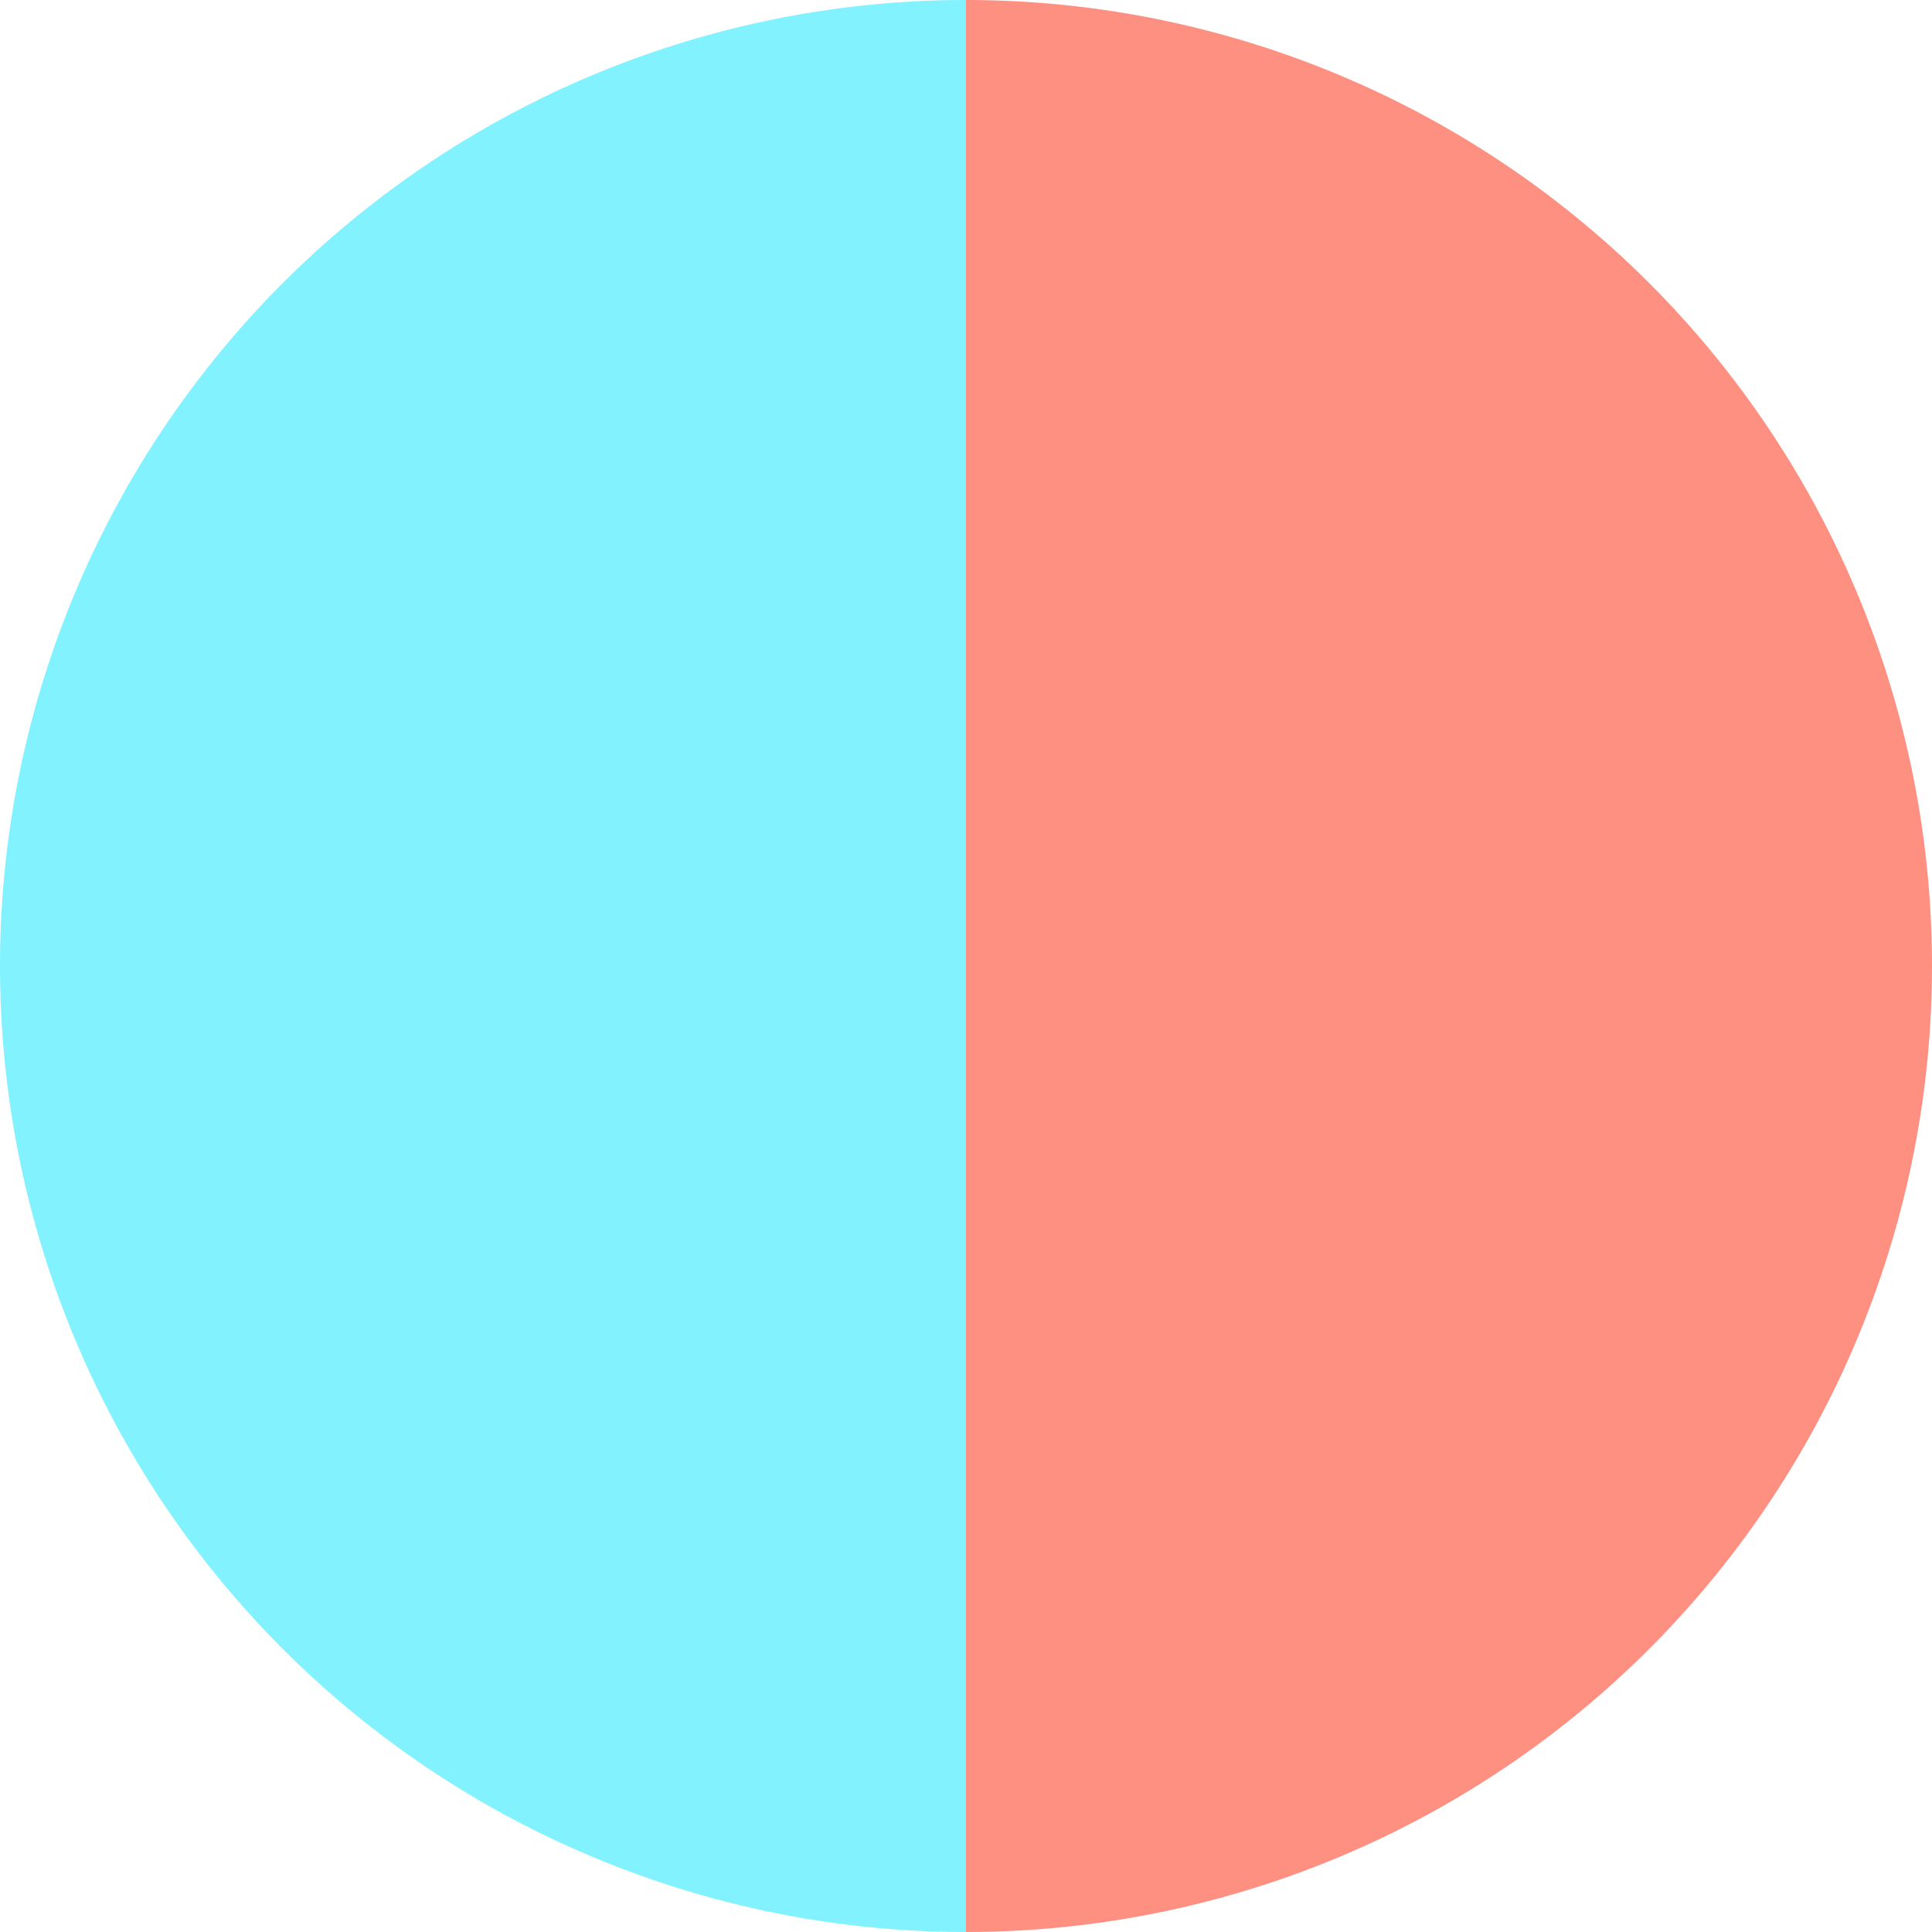
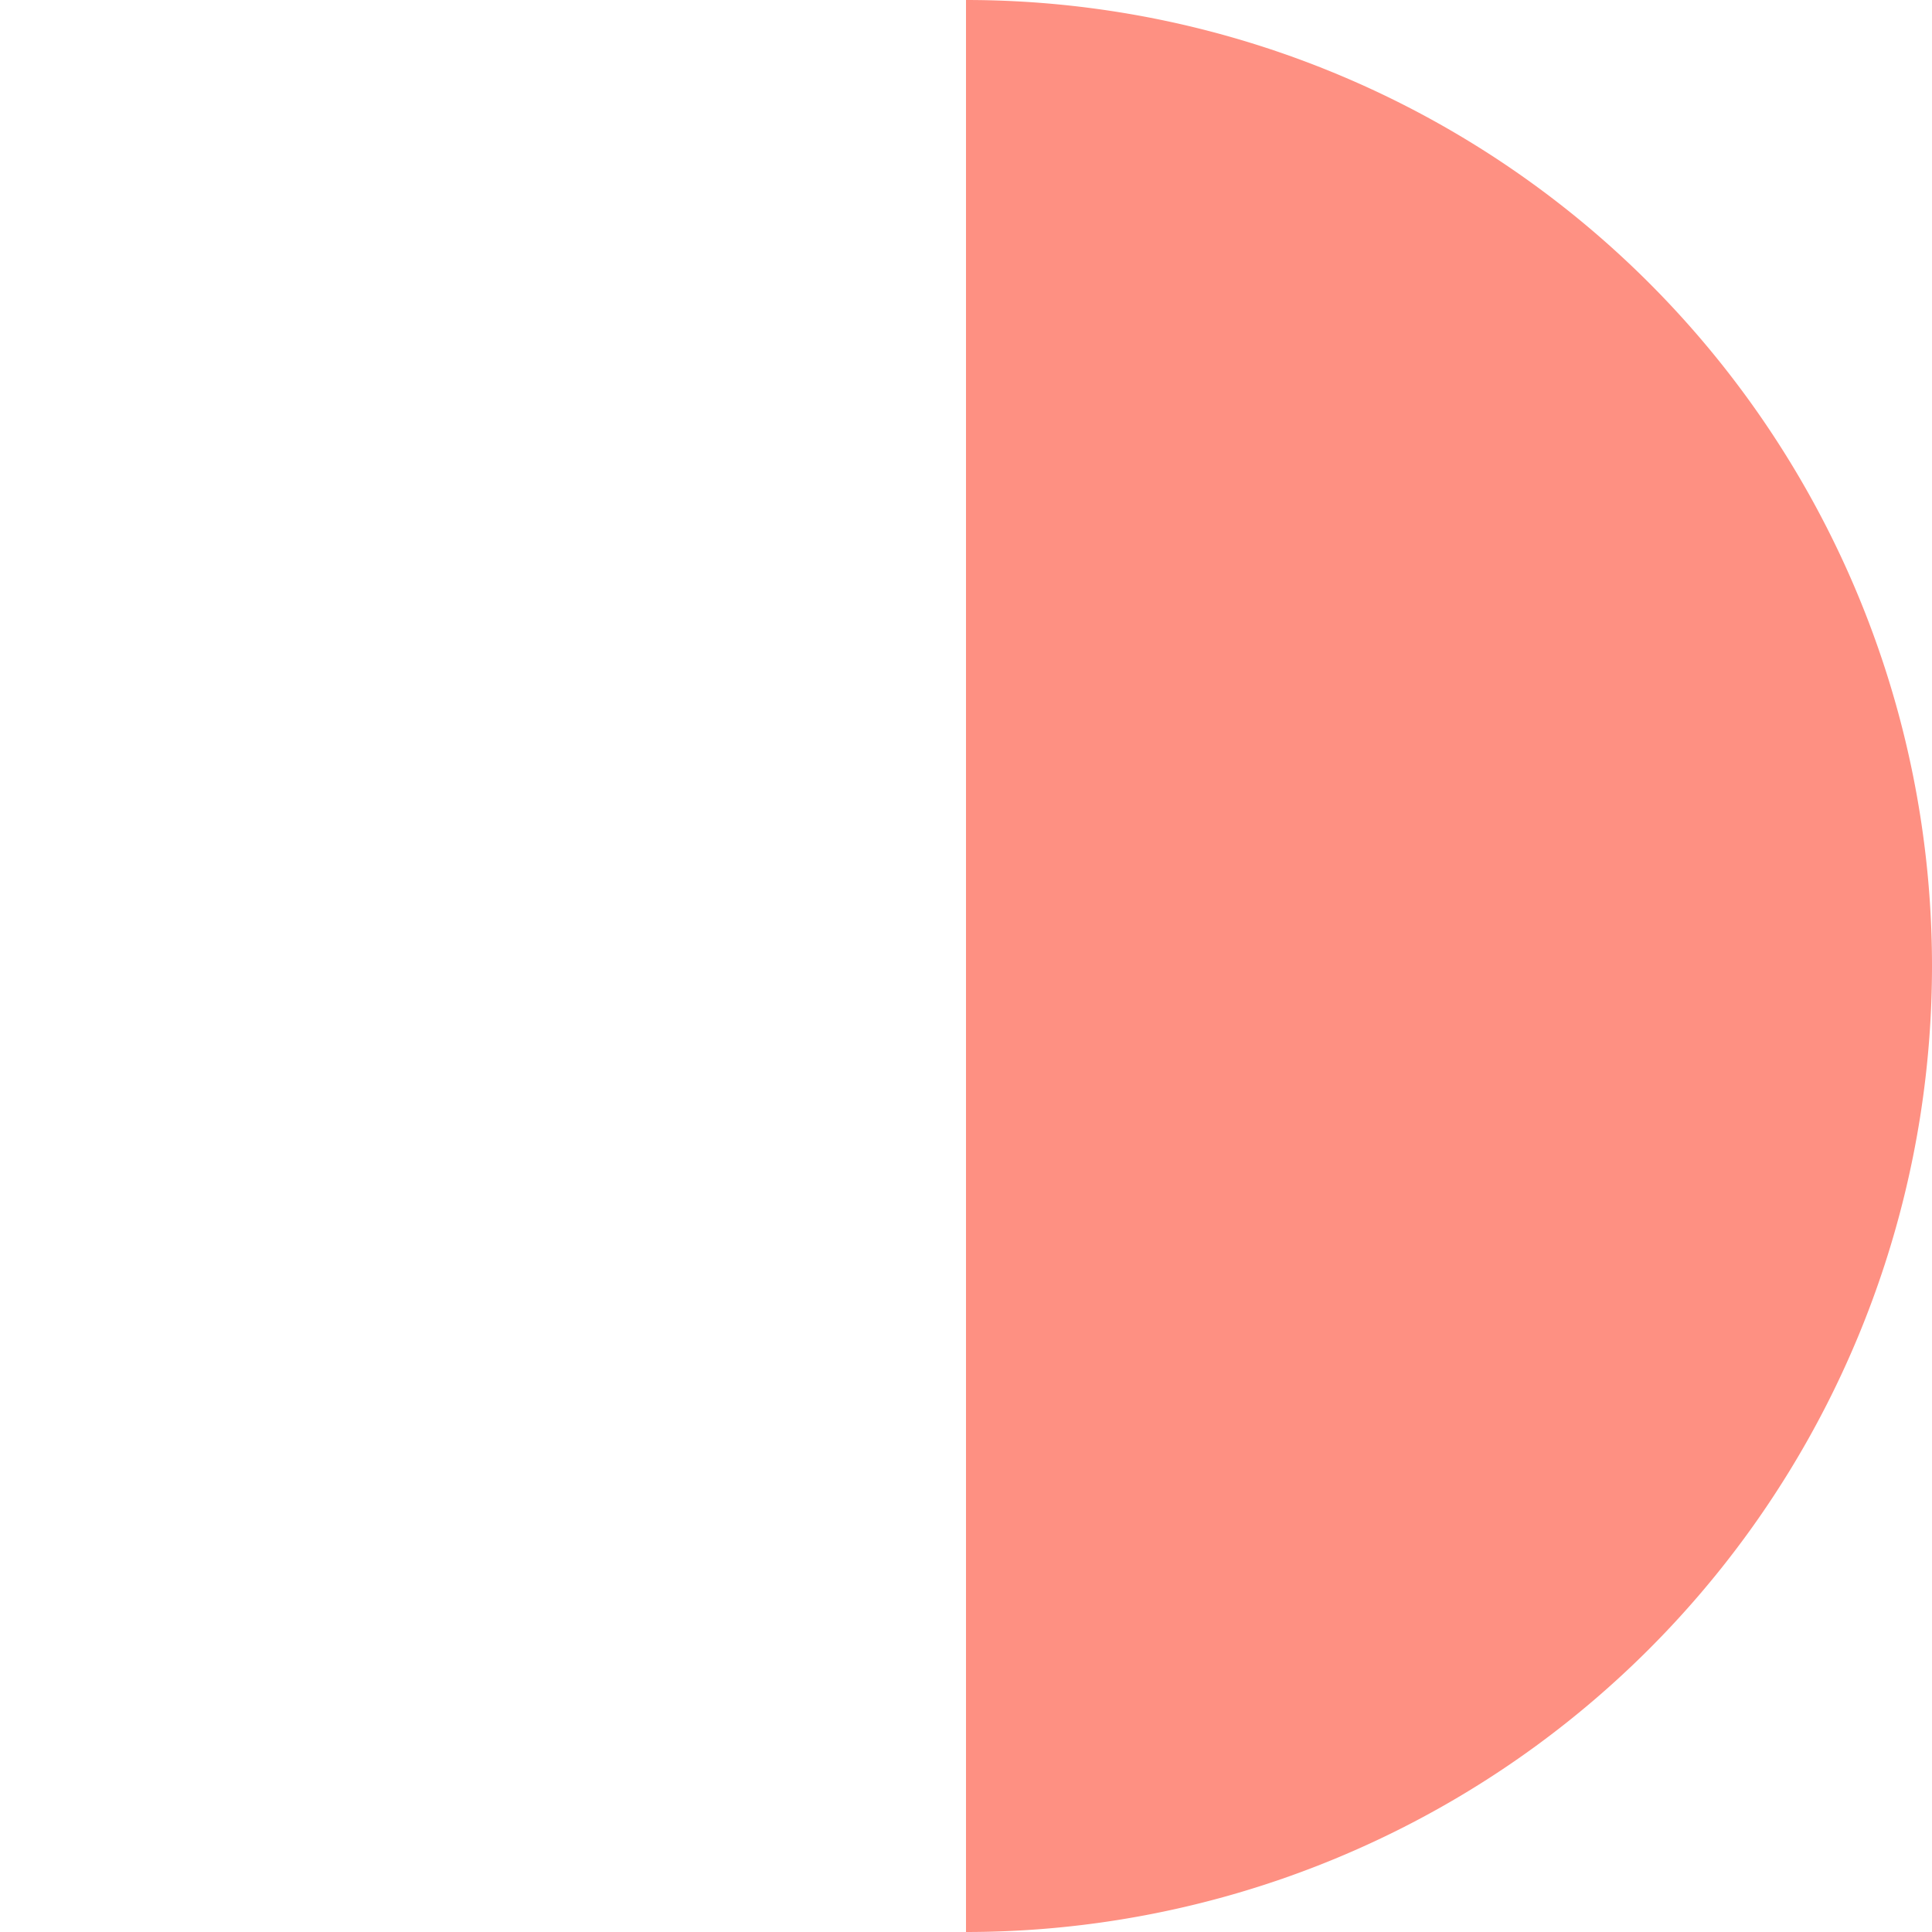
<svg xmlns="http://www.w3.org/2000/svg" width="500" height="500" viewBox="-1 -1 2 2">
-   <path d="M 0 -1               A 1,1 0 0,1 0 1             L 0,0              z" fill="#fe9082" />
-   <path d="M 0 1               A 1,1 0 0,1 -0 -1             L 0,0              z" fill="#82f2fe" />
+   <path d="M 0 -1               A 1,1 0 0,1 0 1             z" fill="#fe9082" />
</svg>